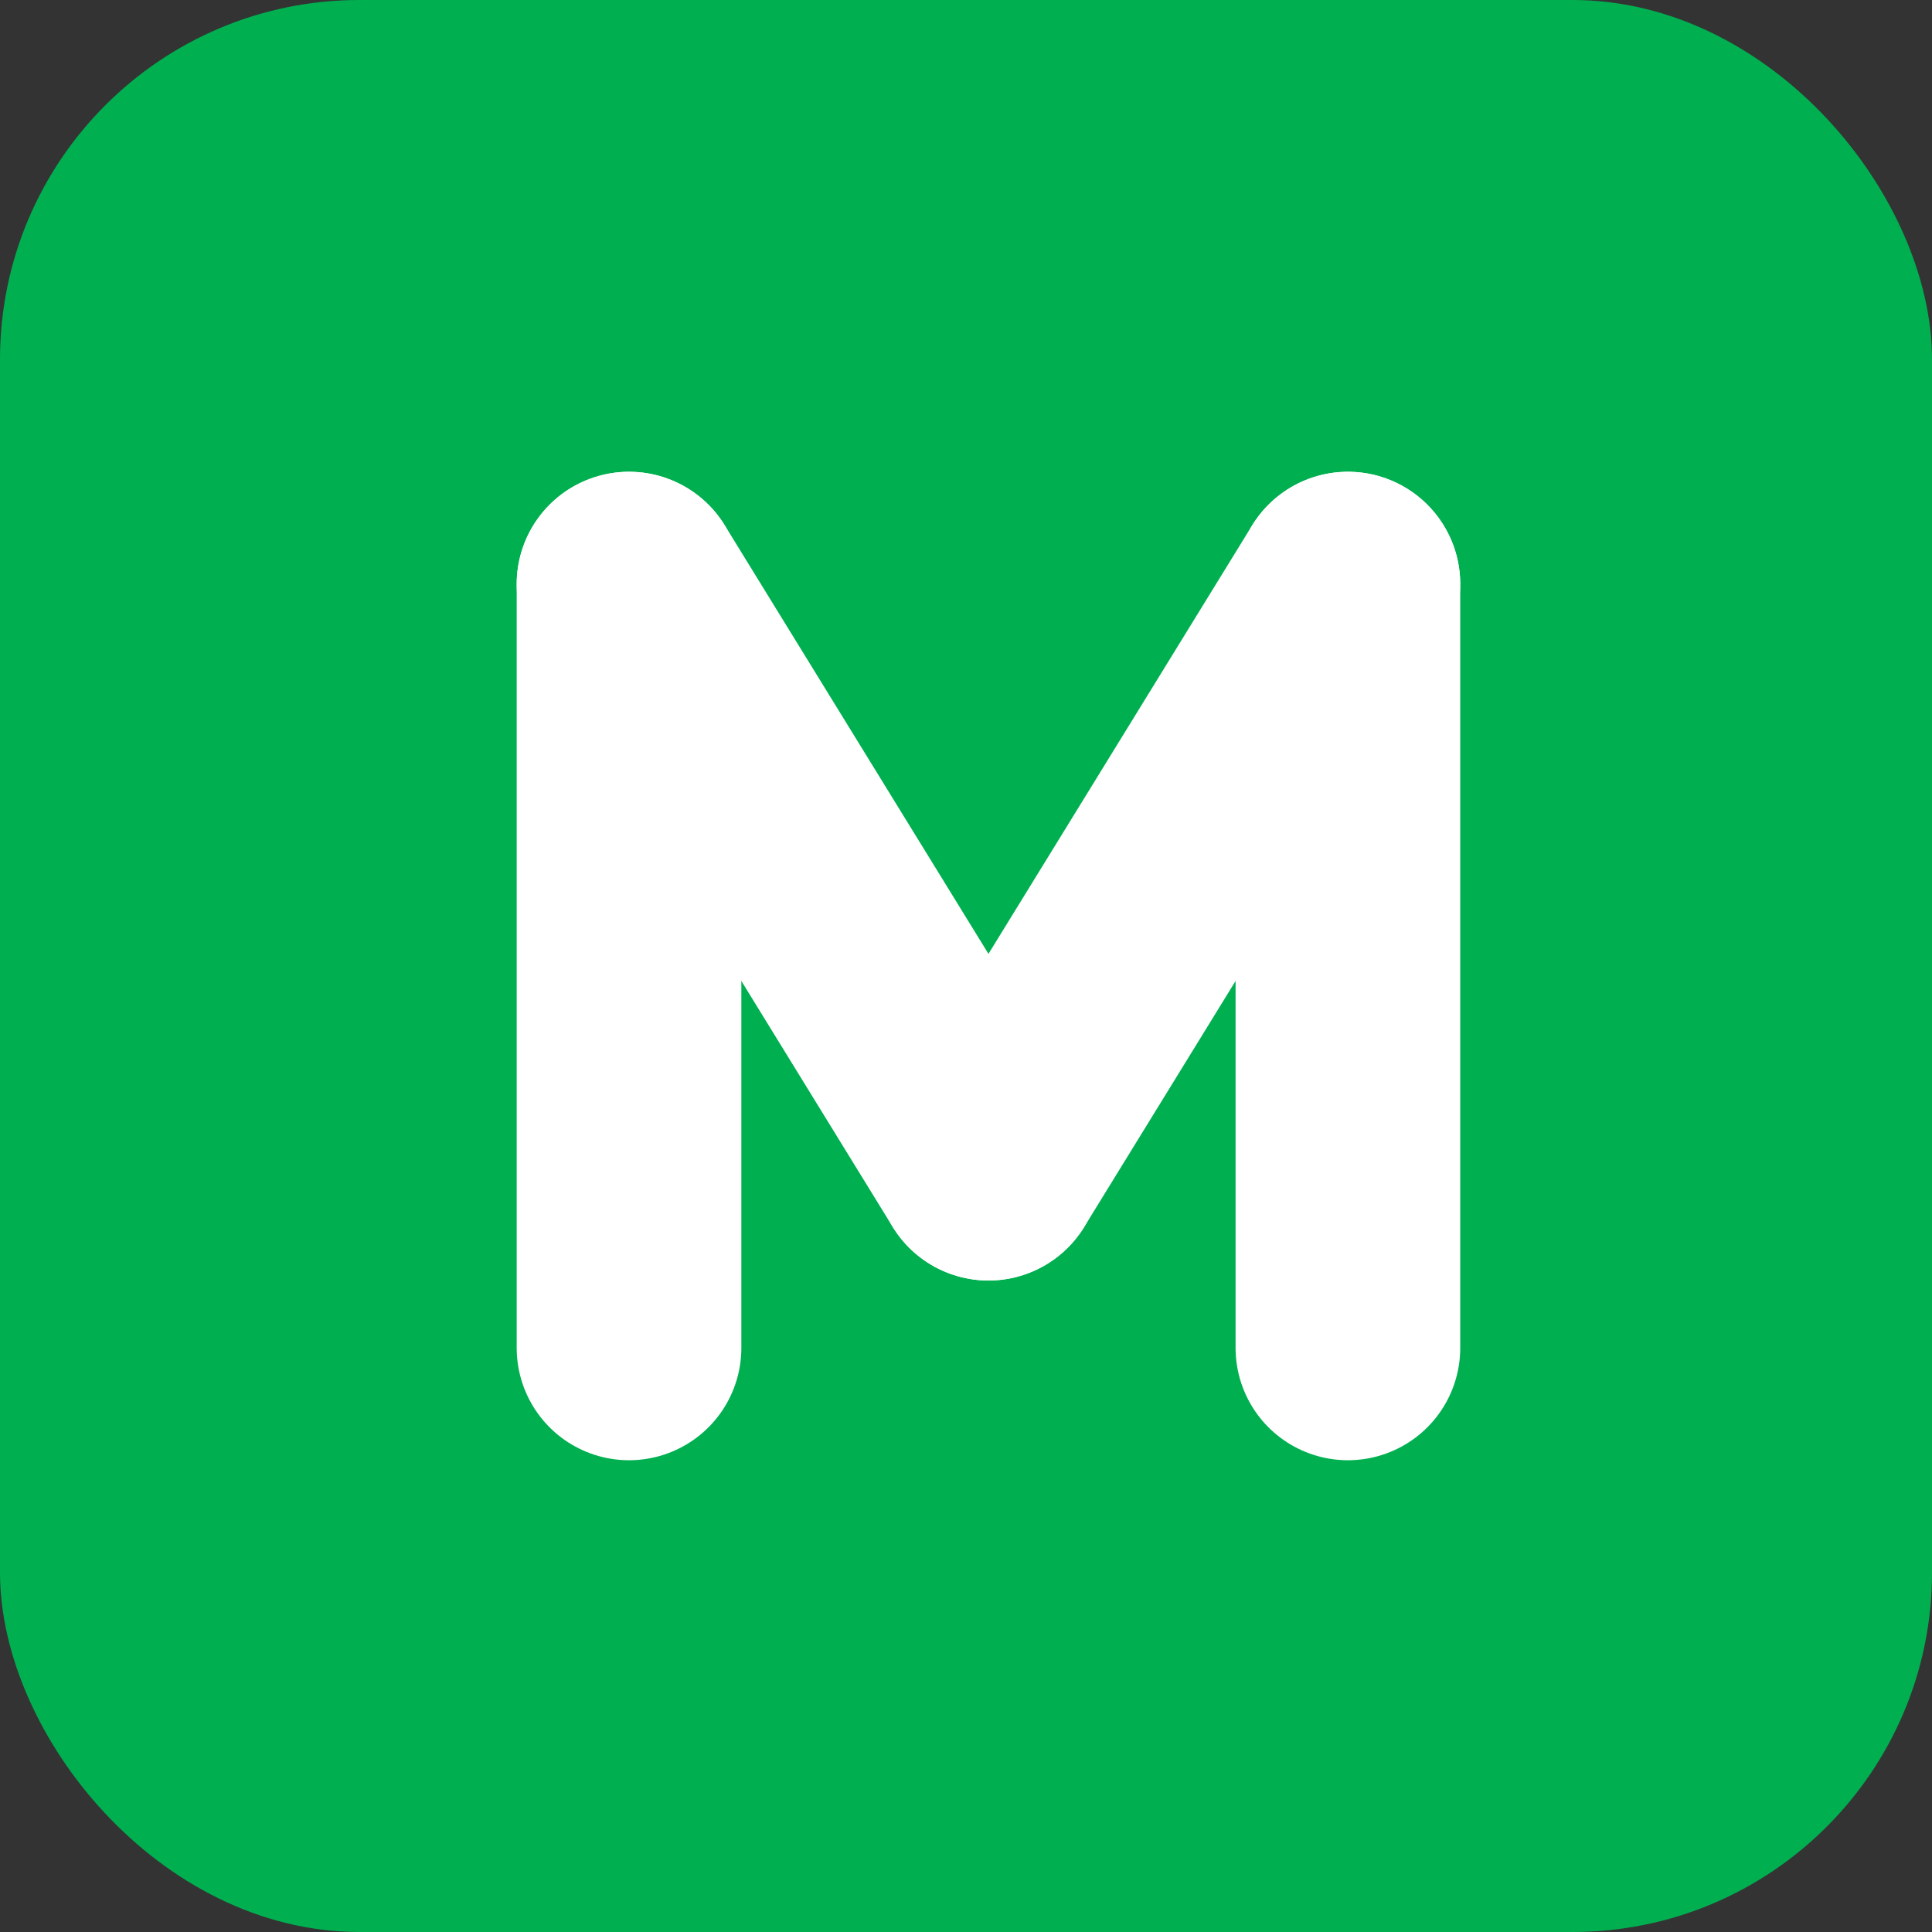
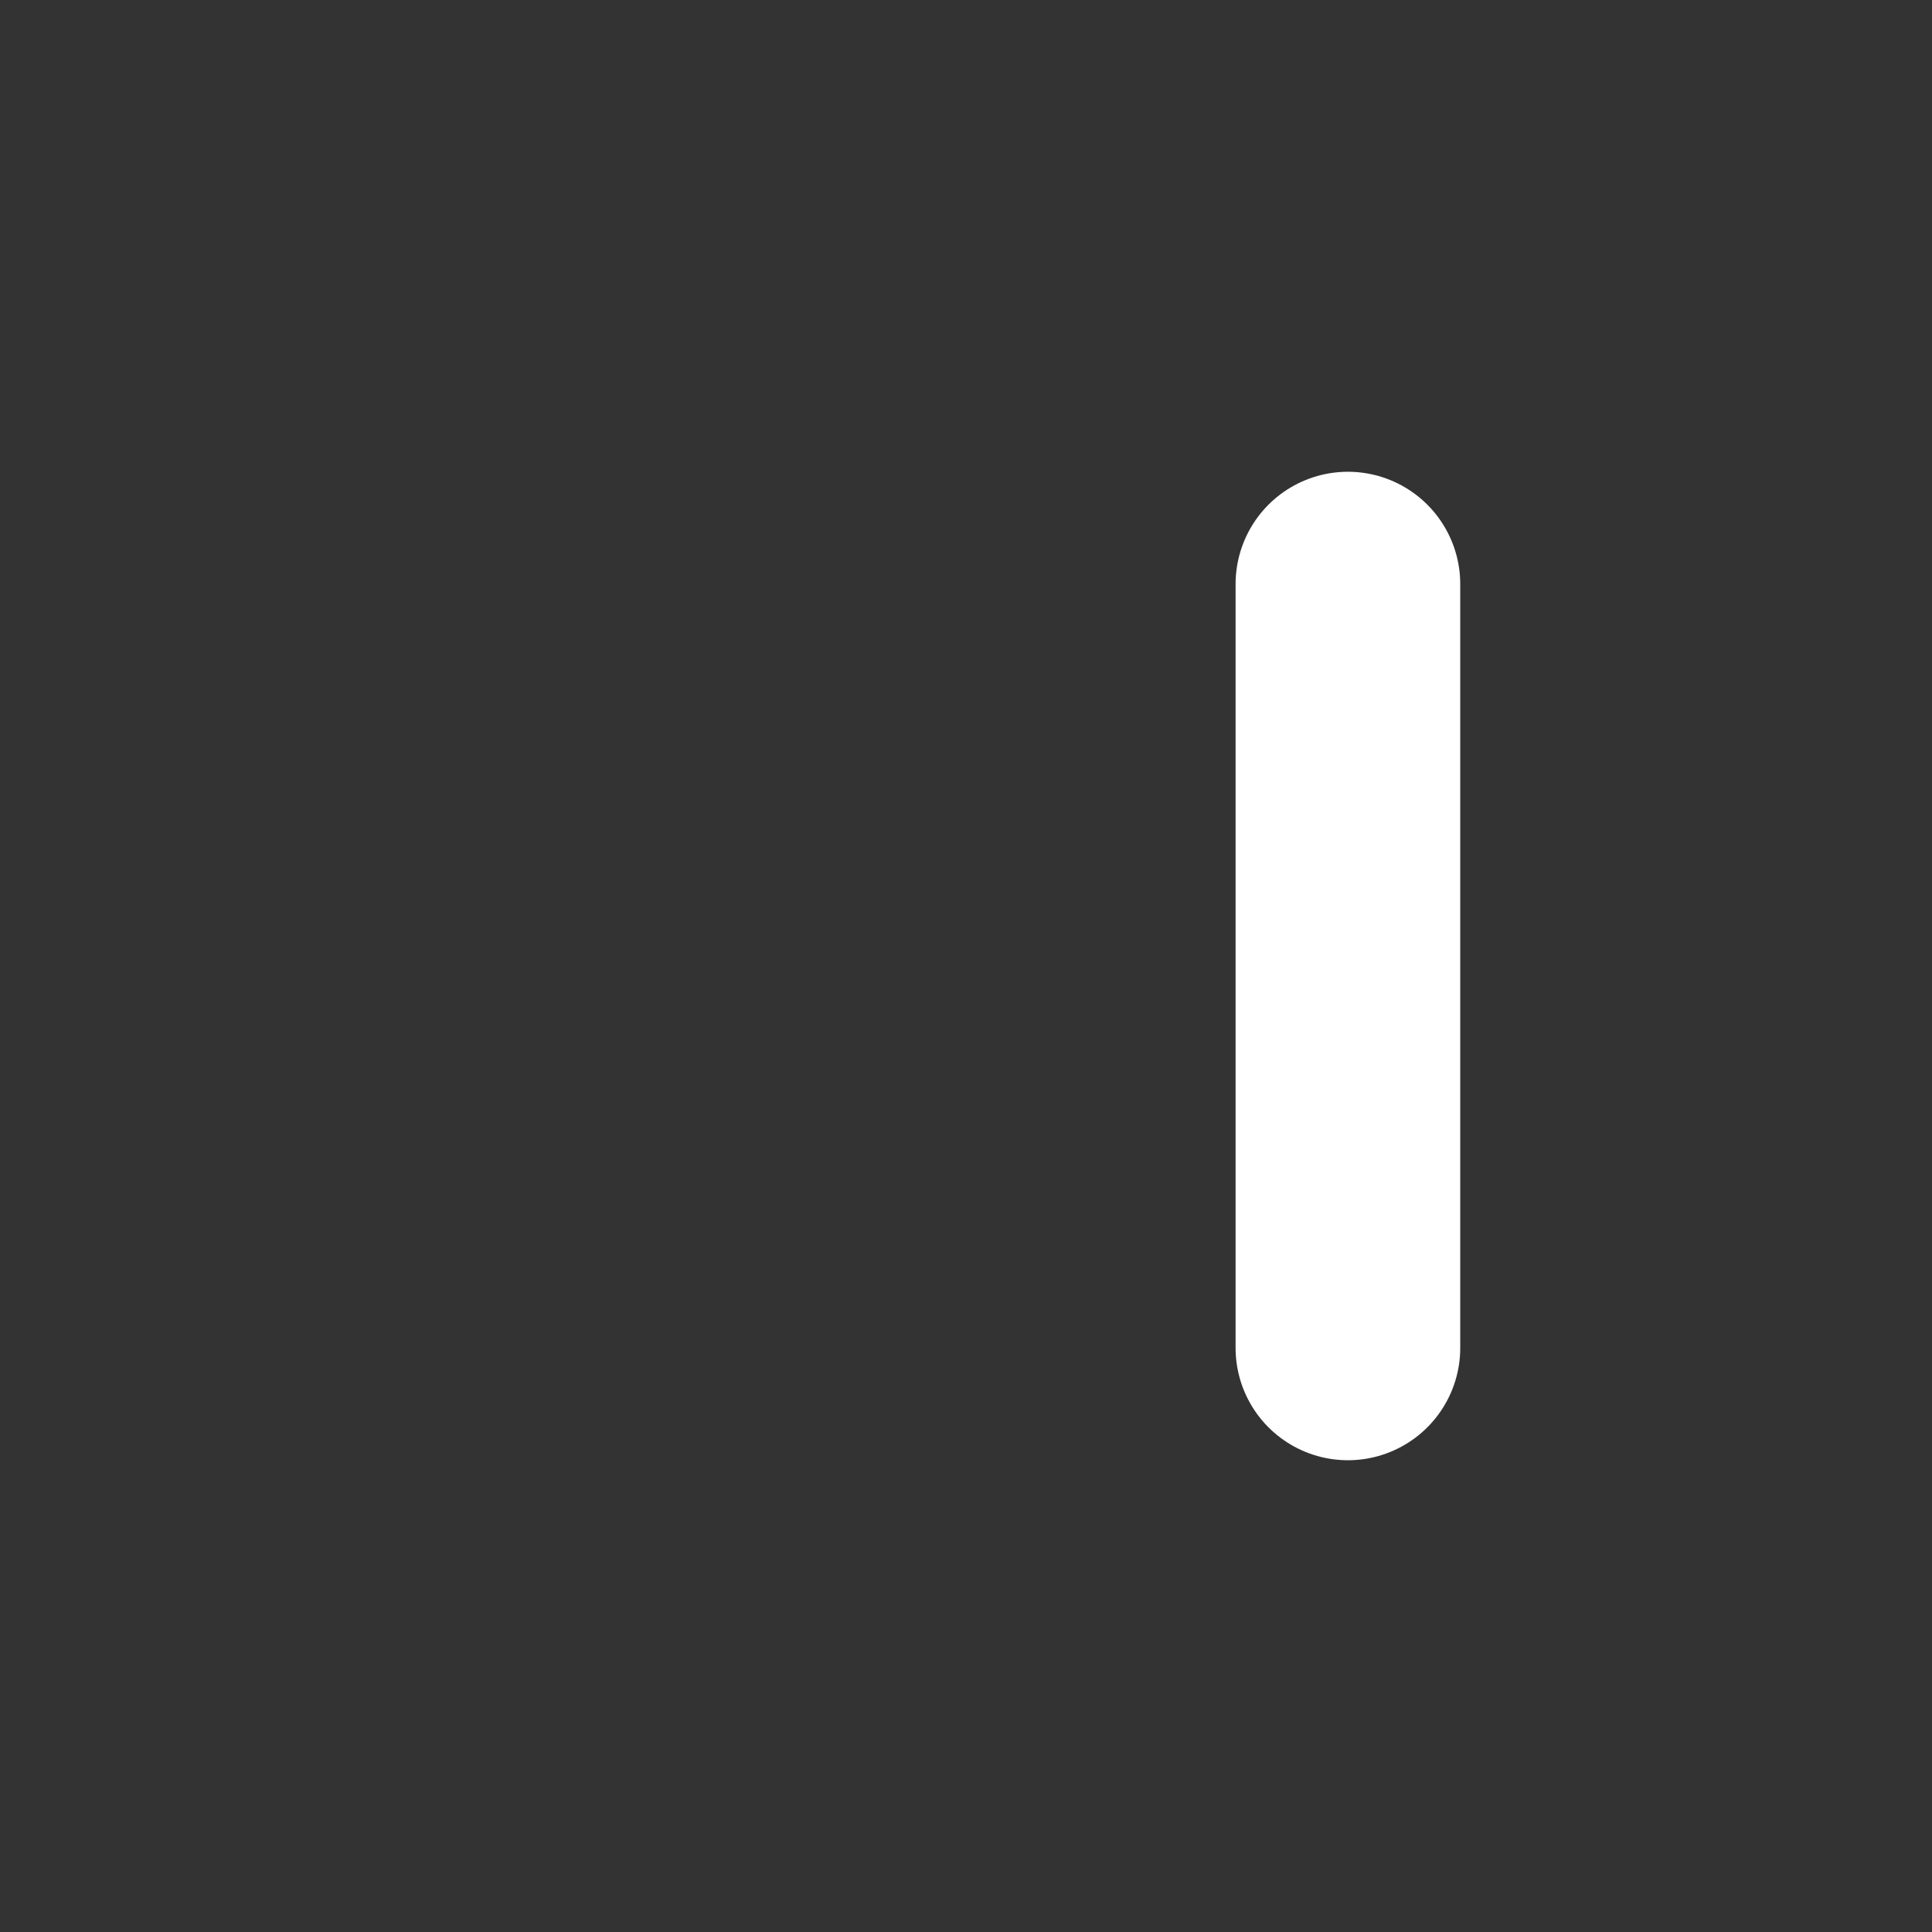
<svg xmlns="http://www.w3.org/2000/svg" width="43" height="43" viewBox="0 0 43 43" fill="none">
  <rect x="0" y="0" width="43" height="43" fill="#333333" stroke="none" />
-   <rect x="0.5" y="0.5" width="42" height="42" rx="7.5" fill="#00B050" stroke="#00B050" />
  <path d="M30 13L30 30" stroke="white" stroke-width="5" stroke-linecap="round" />
-   <path d="M30 13L22 26" stroke="white" stroke-width="5" stroke-linecap="round" />
-   <path d="M14 13L14 30" stroke="white" stroke-width="5" stroke-linecap="round" />
-   <path d="M14 13L22 26" stroke="white" stroke-width="5" stroke-linecap="round" />
</svg>